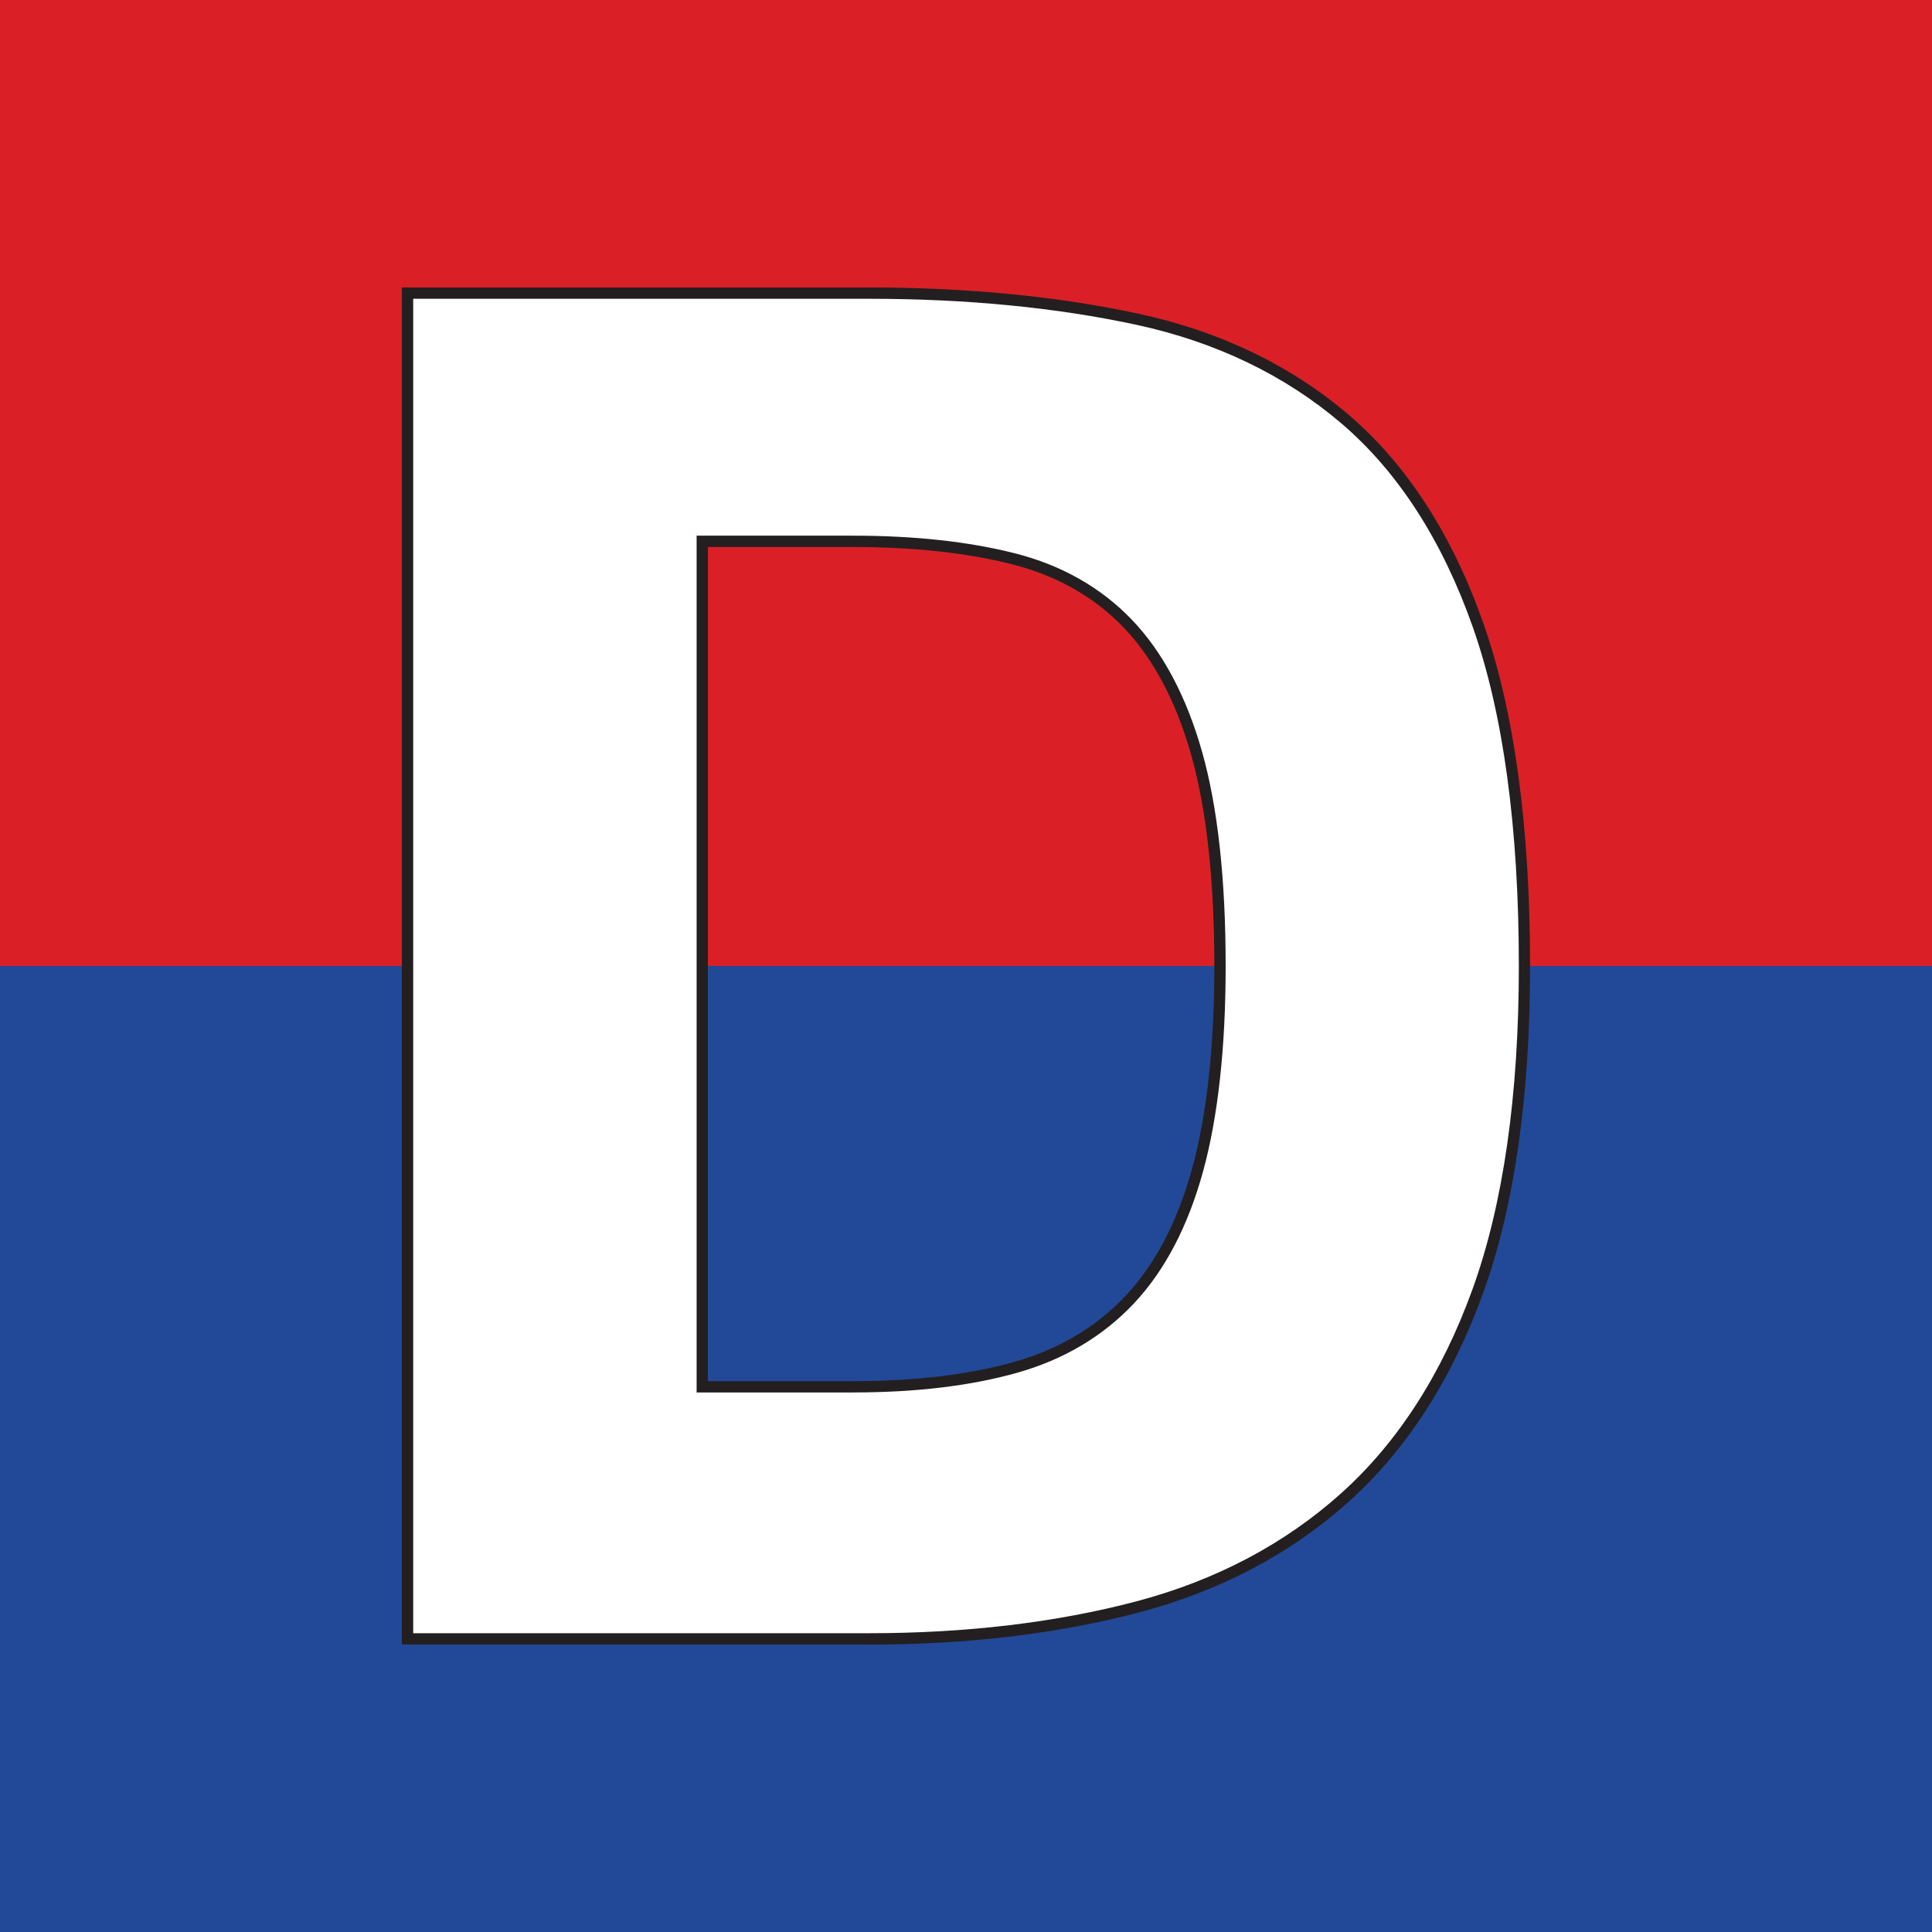
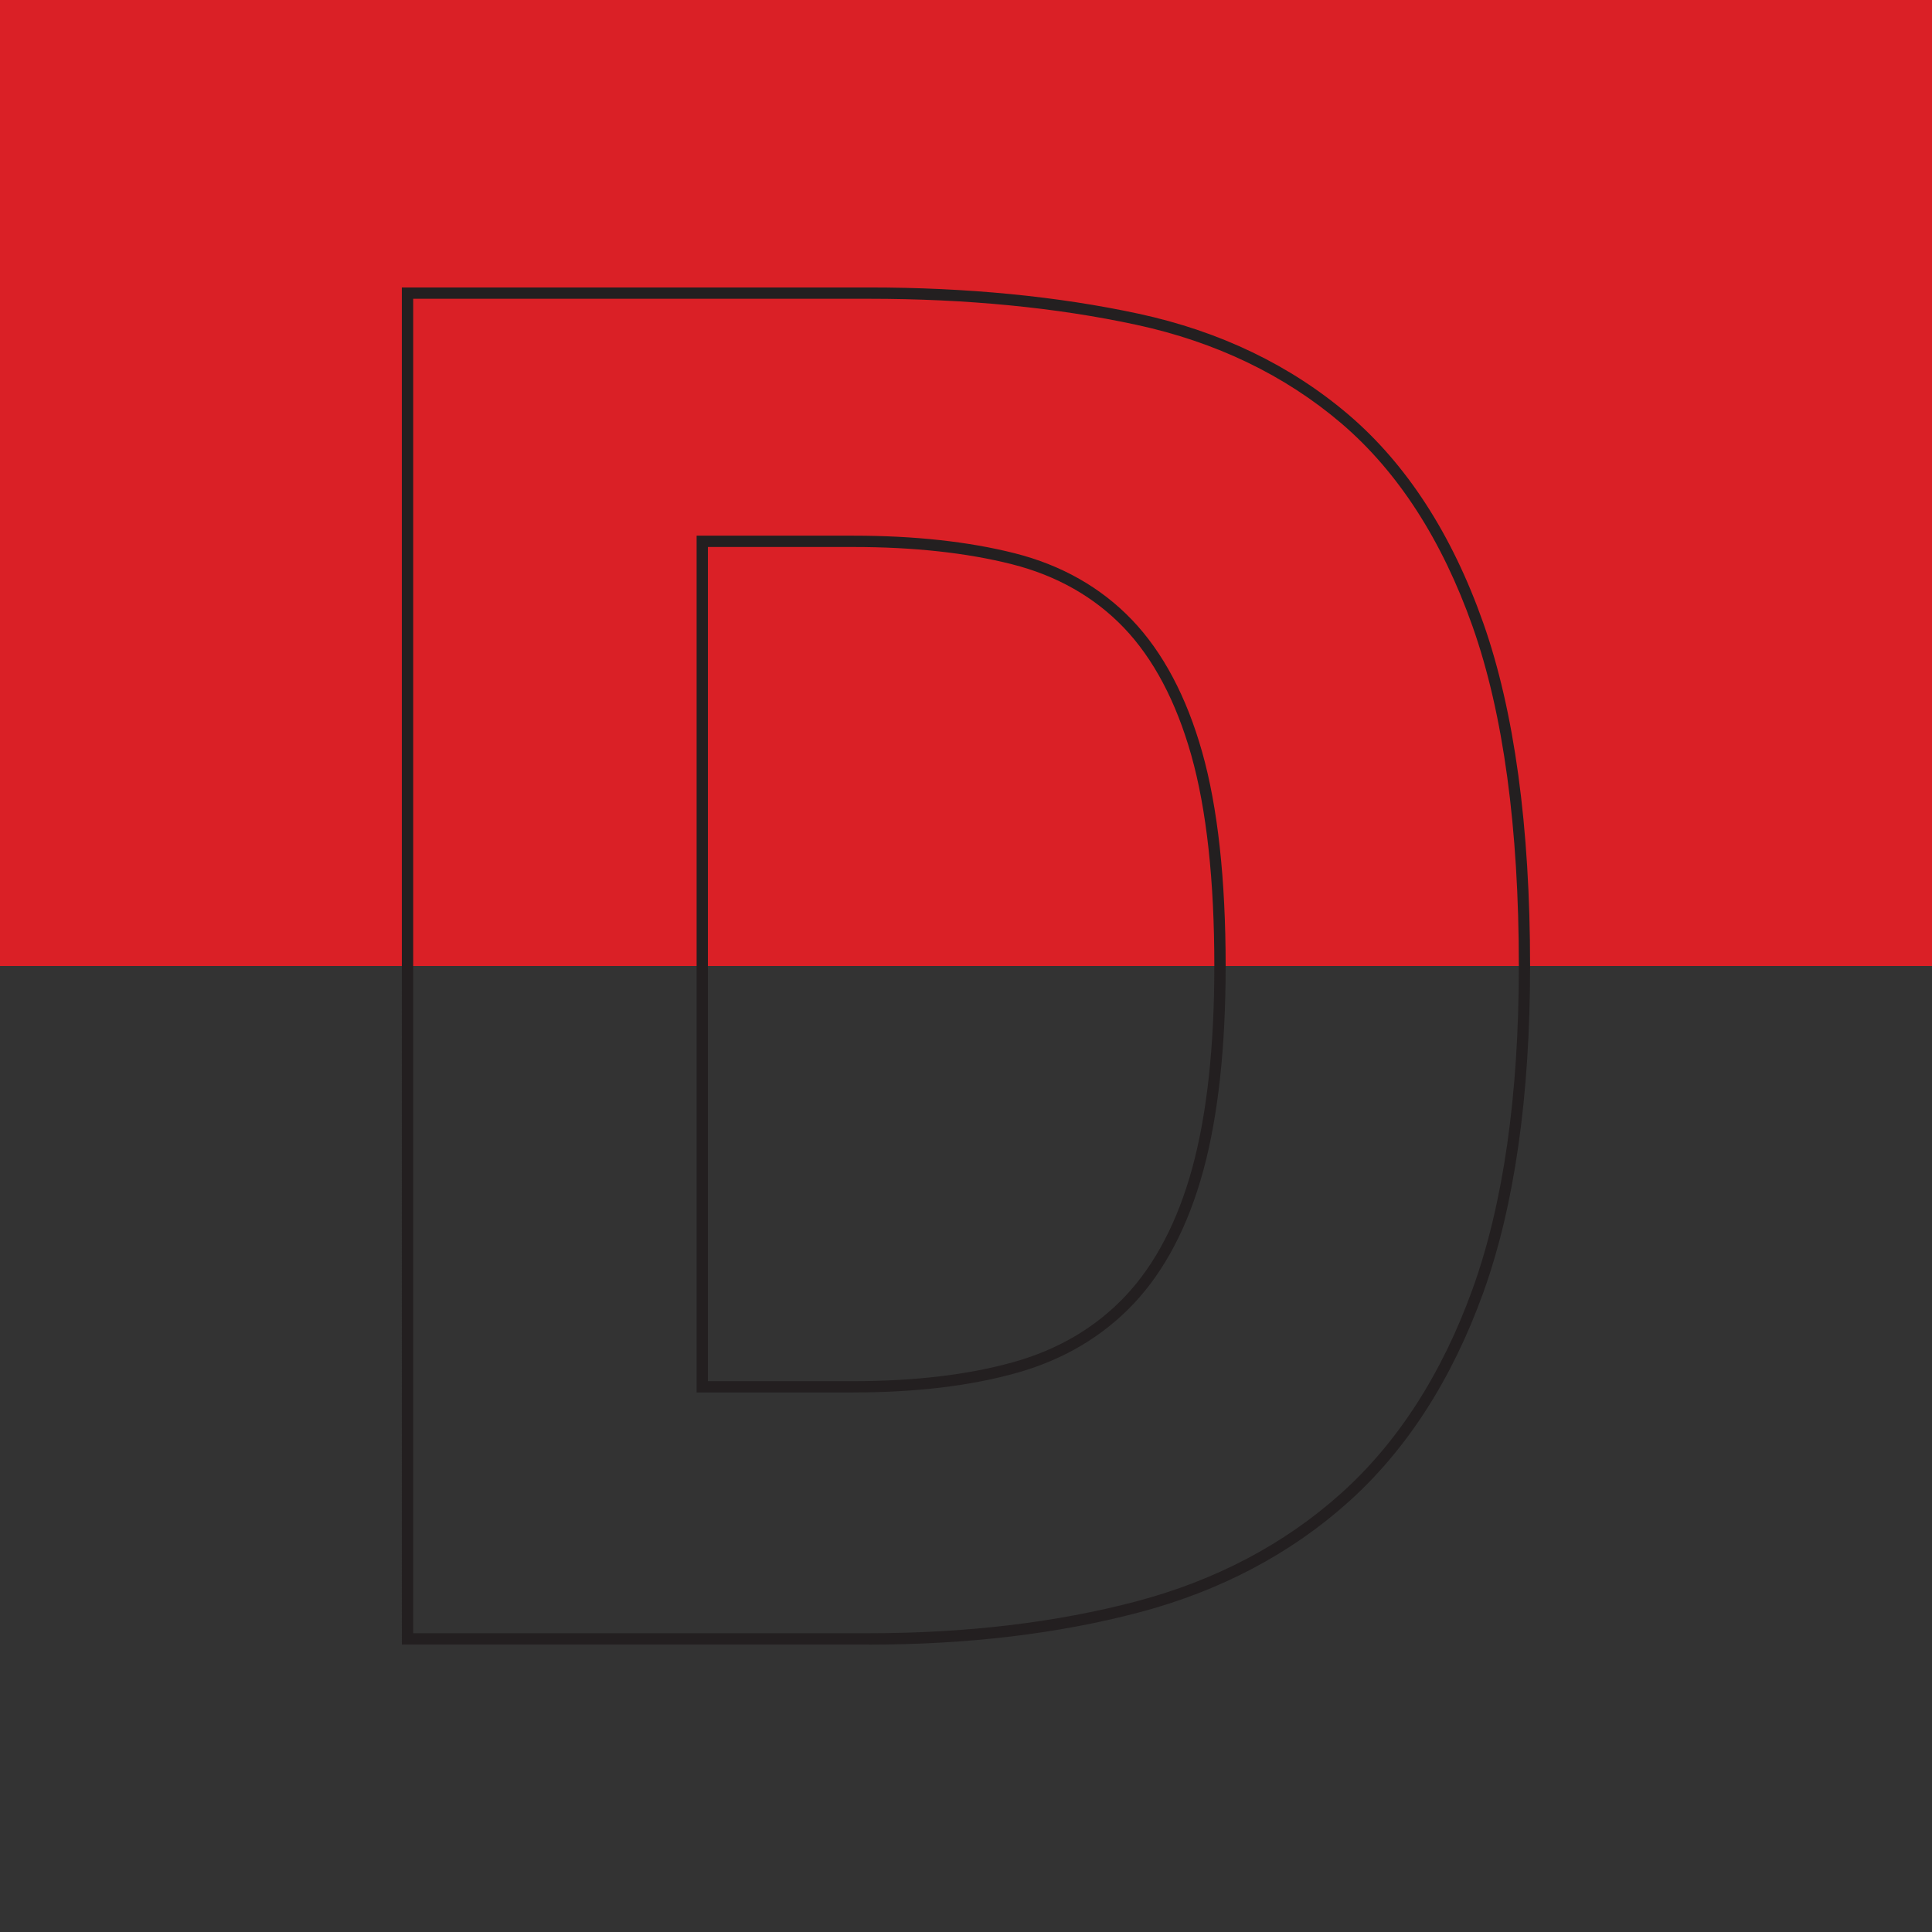
<svg xmlns="http://www.w3.org/2000/svg" id="Layer_1" version="1.1" viewBox="0 0 512 512">
  <rect x="0" y="0" width="512" height="512" fill="#333333" stroke="none" />
  <defs>
    <style>
      .st0 {
        fill: #da2026;
      }

      .st1 {
        fill: #fff;
      }

      .st2 {
        fill: #231f20;
      }

      .st3 {
        fill: #224998;
      }
    </style>
  </defs>
-   <rect class="st3" y="256" width="512" height="256" />
  <rect class="st0" width="512" height="256" />
  <g>
-     <path class="st1" d="M230.3,77.68c26.03,0,49.76,2.31,71.18,6.94,21.41,4.62,39.74,13.45,54.99,26.47,15.24,13.02,26.98,31.18,35.2,54.47,8.22,23.3,12.33,53.45,12.33,90.45,0,34.61-4.11,63.3-12.33,86.08-8.22,22.79-19.96,41.03-35.2,54.73-15.25,13.71-33.58,23.38-54.99,29.04-21.42,5.65-45.14,8.48-71.18,8.48h-122.31V77.68h122.31ZM226.19,367.52c16.44,0,30.75-1.71,42.91-5.14,12.16-3.42,22.27-9.42,30.32-17.99,8.05-8.56,14.04-20.04,17.99-34.43,3.94-14.39,5.91-32.38,5.91-53.96,0-22.95-2.05-41.71-6.17-56.27-4.11-14.56-10.2-26.03-18.24-34.43-8.05-8.39-18.16-14.13-30.32-17.22-12.16-3.08-26.3-4.62-42.4-4.62h-40.08v224.06h40.08Z" />
    <path class="st2" d="M230.3,435.82h-123.81V76.18h123.81c26.02,0,50.07,2.35,71.49,6.97,21.55,4.66,40.27,13.67,55.64,26.79,15.38,13.15,27.38,31.69,35.64,55.12,8.24,23.35,12.42,53.95,12.42,90.95,0,34.62-4.18,63.75-12.42,86.59-8.27,22.91-20.25,41.53-35.61,55.34-15.35,13.8-34.06,23.68-55.61,29.37-21.44,5.66-45.52,8.53-71.56,8.53ZM109.5,432.82h120.81c25.79,0,49.6-2.84,70.79-8.43,21.08-5.57,39.37-15.22,54.37-28.7,14.99-13.47,26.7-31.68,34.79-54.12,8.12-22.51,12.25-51.3,12.25-85.57,0-36.65-4.12-66.92-12.25-89.95-8.09-22.92-19.79-41.03-34.76-53.83-14.99-12.79-33.27-21.59-54.33-26.14-21.21-4.58-45.05-6.9-70.86-6.9h-120.81v353.65ZM226.19,369.02h-41.58v-227.06h41.58c16.15,0,30.54,1.57,42.76,4.67,12.38,3.14,22.82,9.07,31.03,17.63,8.19,8.55,14.45,20.34,18.61,35.06,4.13,14.63,6.22,33.7,6.22,56.68,0,21.6-2.01,39.89-5.96,54.35-3.99,14.57-10.16,26.36-18.34,35.06-8.21,8.73-18.64,14.92-31.01,18.4-12.23,3.45-26.8,5.2-43.32,5.2ZM187.61,366.02h38.58c16.24,0,30.54-1.71,42.5-5.08,11.84-3.33,21.81-9.24,29.63-17.57,7.84-8.34,13.77-19.71,17.63-33.8,3.89-14.21,5.86-32.23,5.86-53.56,0-22.71-2.06-41.5-6.11-55.87-4.02-14.24-10.04-25.61-17.88-33.8-7.82-8.15-17.78-13.8-29.61-16.8-11.99-3.04-26.13-4.58-42.03-4.58h-38.58v221.06Z" />
  </g>
</svg>